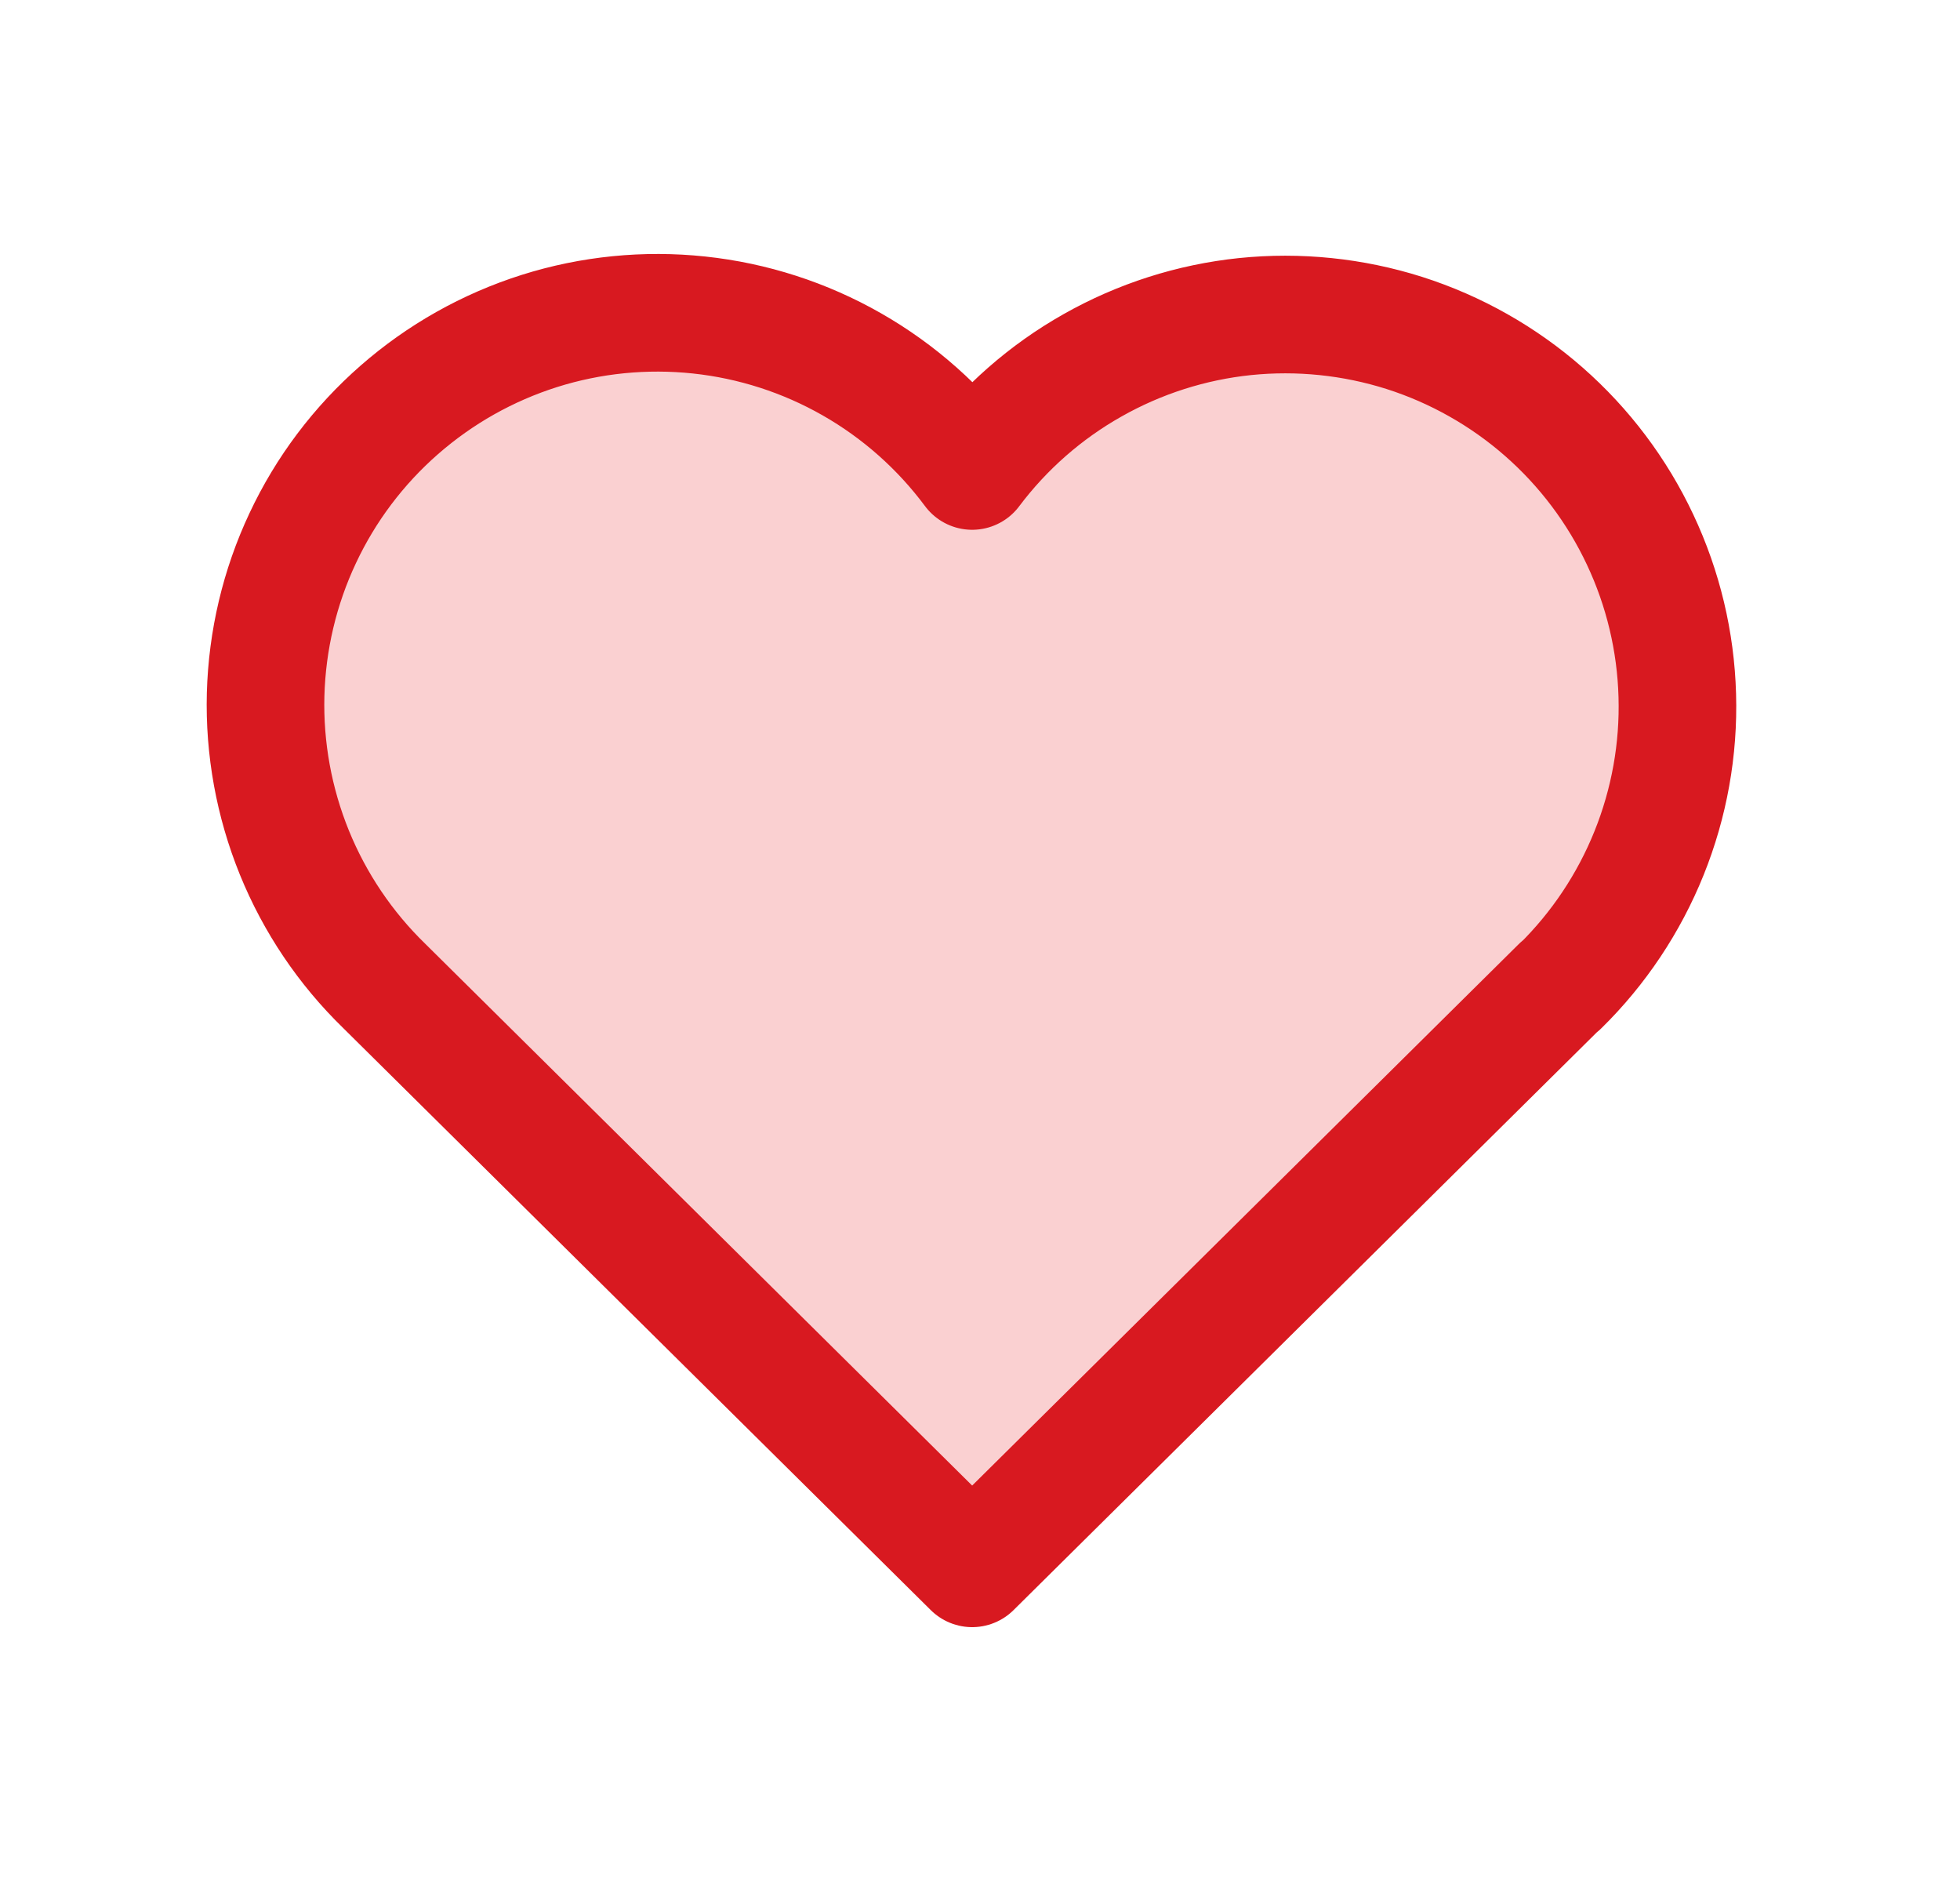
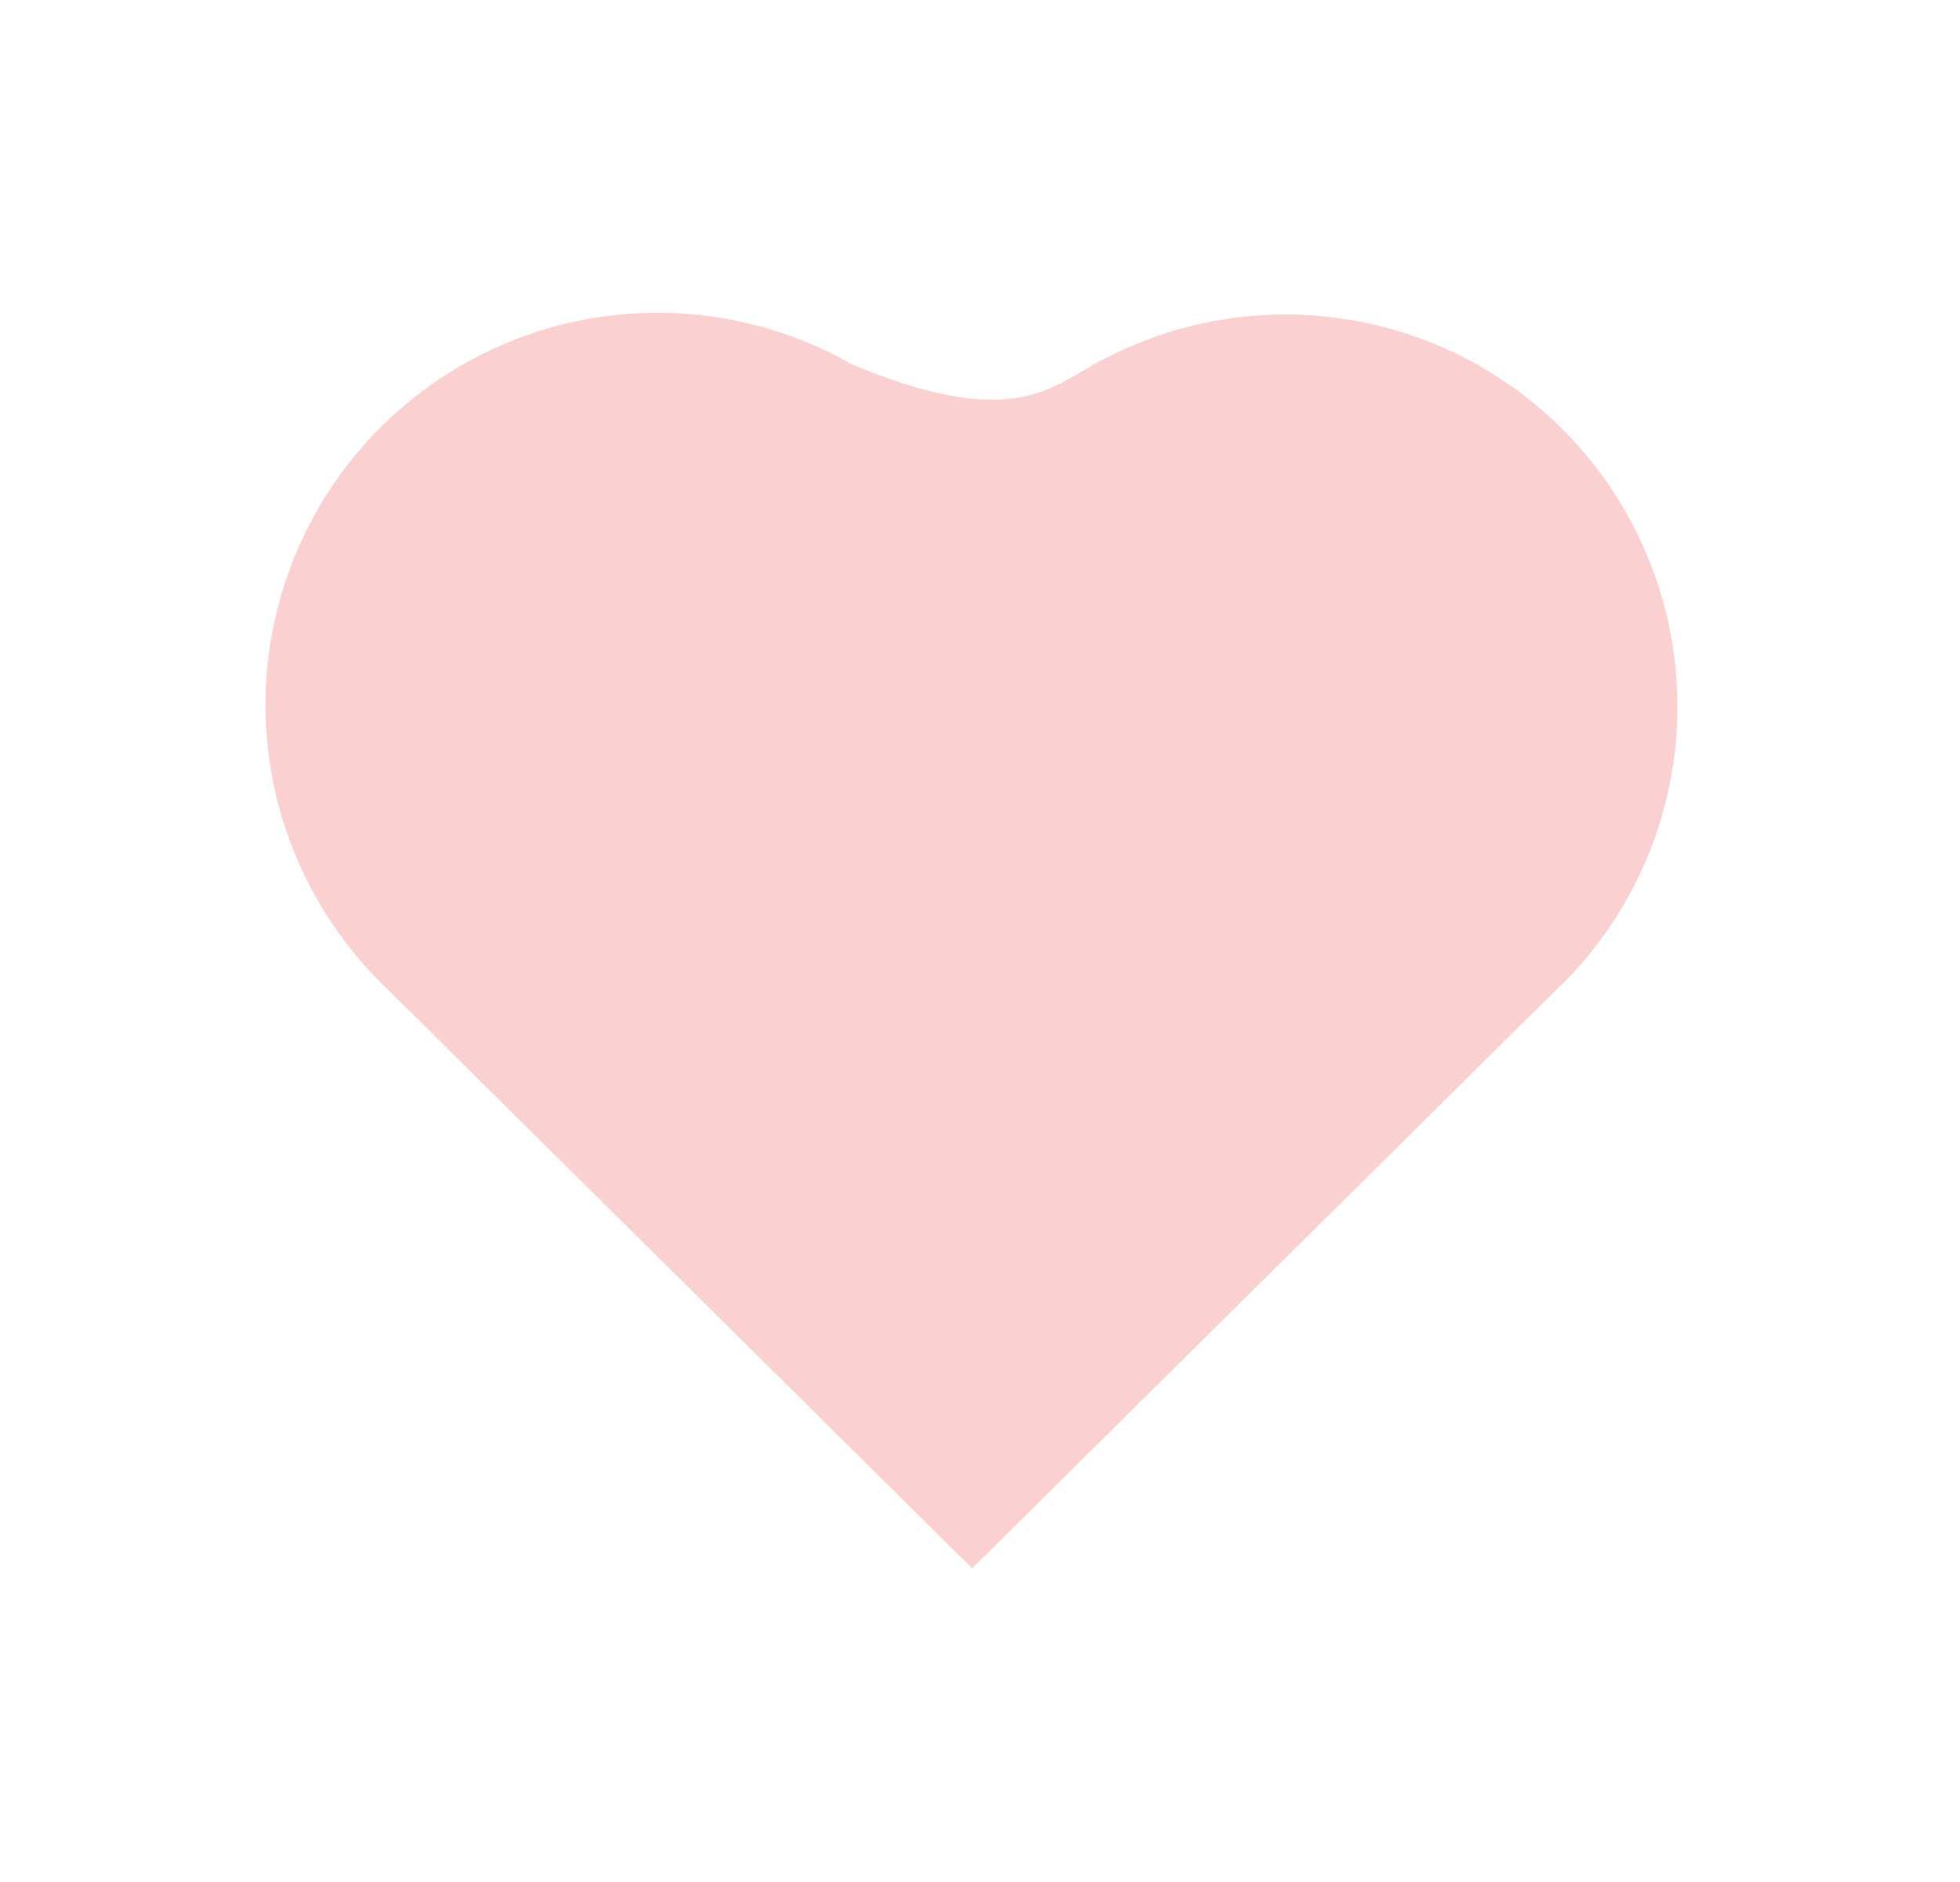
<svg xmlns="http://www.w3.org/2000/svg" width="25" height="24" viewBox="0 0 25 24" fill="none">
-   <path d="M19.9 12.572L12.4 20L4.9 12.572C4.405 12.091 4.015 11.512 3.755 10.873C3.495 10.233 3.37 9.547 3.388 8.857C3.407 8.167 3.567 7.488 3.861 6.863C4.154 6.238 4.574 5.681 5.093 5.227C5.613 4.772 6.22 4.43 6.879 4.221C7.537 4.013 8.231 3.944 8.917 4.017C9.603 4.09 10.267 4.304 10.867 4.647C11.466 4.989 11.988 5.452 12.4 6.006C12.813 5.456 13.336 4.997 13.935 4.659C14.534 4.32 15.196 4.108 15.881 4.037C16.565 3.967 17.257 4.038 17.913 4.246C18.568 4.455 19.174 4.797 19.691 5.25C20.209 5.704 20.627 6.259 20.92 6.882C21.213 7.504 21.375 8.181 21.394 8.869C21.414 9.556 21.291 10.241 21.034 10.879C20.777 11.517 20.391 12.096 19.9 12.578" fill="#FAD0D1" />
-   <path d="M19.9 12.572L12.4 20L4.9 12.572C4.405 12.091 4.015 11.512 3.755 10.873C3.495 10.233 3.37 9.547 3.388 8.857C3.407 8.167 3.567 7.488 3.861 6.863C4.154 6.238 4.574 5.681 5.093 5.227C5.613 4.772 6.22 4.43 6.879 4.221C7.537 4.013 8.231 3.944 8.917 4.017C9.603 4.09 10.267 4.304 10.867 4.647C11.466 4.989 11.988 5.452 12.4 6.006C12.813 5.456 13.336 4.997 13.935 4.659C14.534 4.32 15.196 4.108 15.881 4.037C16.565 3.967 17.257 4.038 17.913 4.246C18.568 4.455 19.174 4.797 19.691 5.25C20.209 5.704 20.627 6.259 20.92 6.882C21.213 7.504 21.375 8.181 21.394 8.869C21.414 9.556 21.291 10.241 21.034 10.879C20.777 11.517 20.391 12.096 19.9 12.578" stroke="#D81920" stroke-width="1.5" stroke-linecap="round" stroke-linejoin="round" />
+   <path d="M19.9 12.572L12.4 20L4.9 12.572C4.405 12.091 4.015 11.512 3.755 10.873C3.495 10.233 3.37 9.547 3.388 8.857C3.407 8.167 3.567 7.488 3.861 6.863C4.154 6.238 4.574 5.681 5.093 5.227C5.613 4.772 6.22 4.43 6.879 4.221C7.537 4.013 8.231 3.944 8.917 4.017C9.603 4.09 10.267 4.304 10.867 4.647C12.813 5.456 13.336 4.997 13.935 4.659C14.534 4.32 15.196 4.108 15.881 4.037C16.565 3.967 17.257 4.038 17.913 4.246C18.568 4.455 19.174 4.797 19.691 5.25C20.209 5.704 20.627 6.259 20.92 6.882C21.213 7.504 21.375 8.181 21.394 8.869C21.414 9.556 21.291 10.241 21.034 10.879C20.777 11.517 20.391 12.096 19.9 12.578" fill="#FAD0D1" />
</svg>